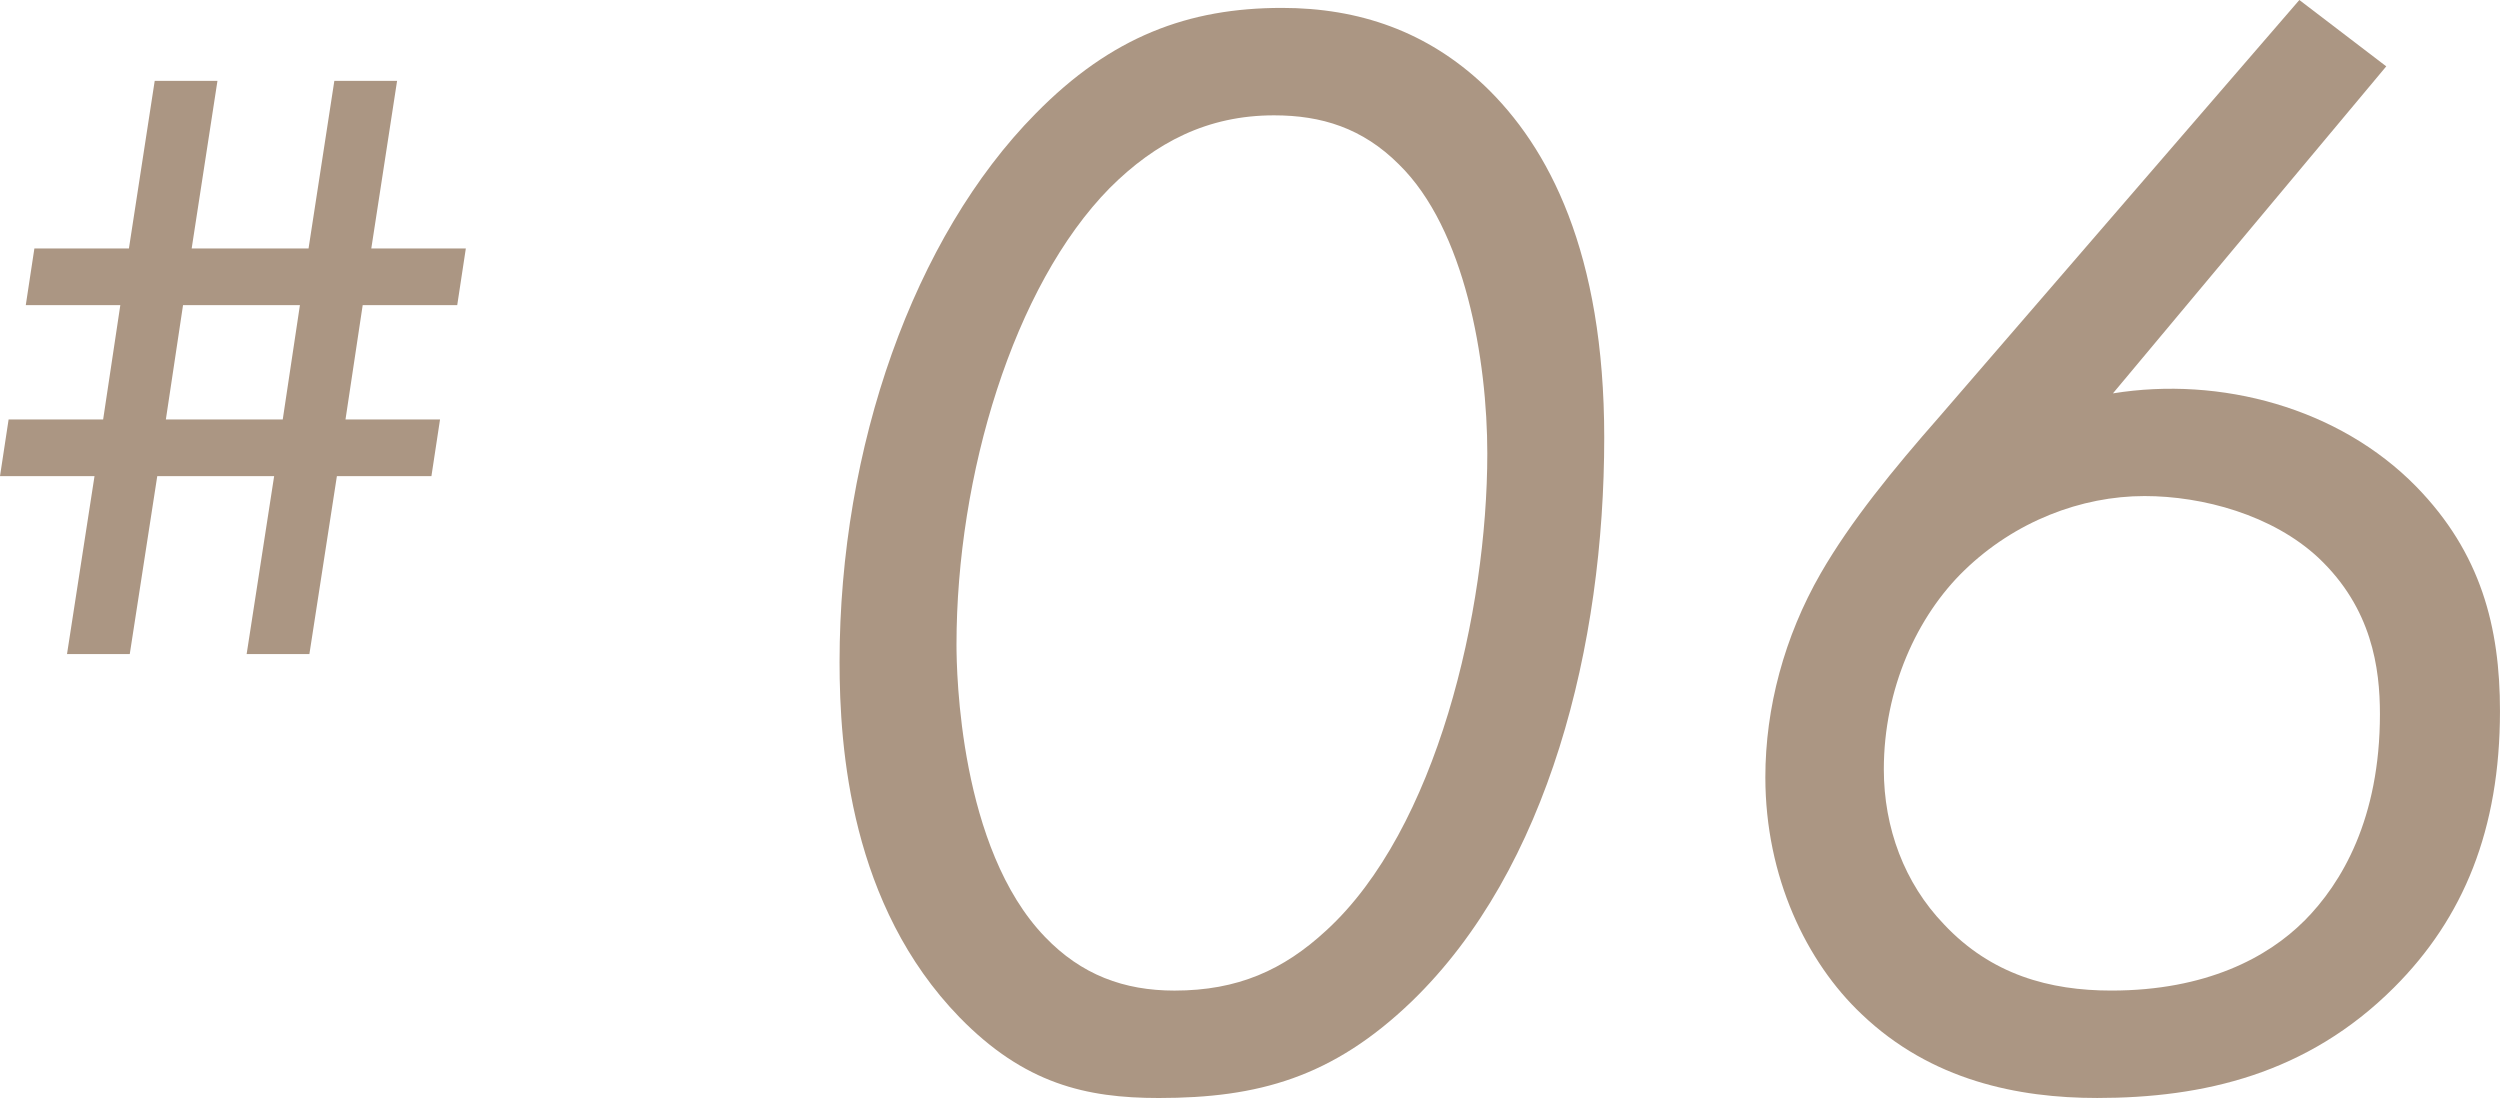
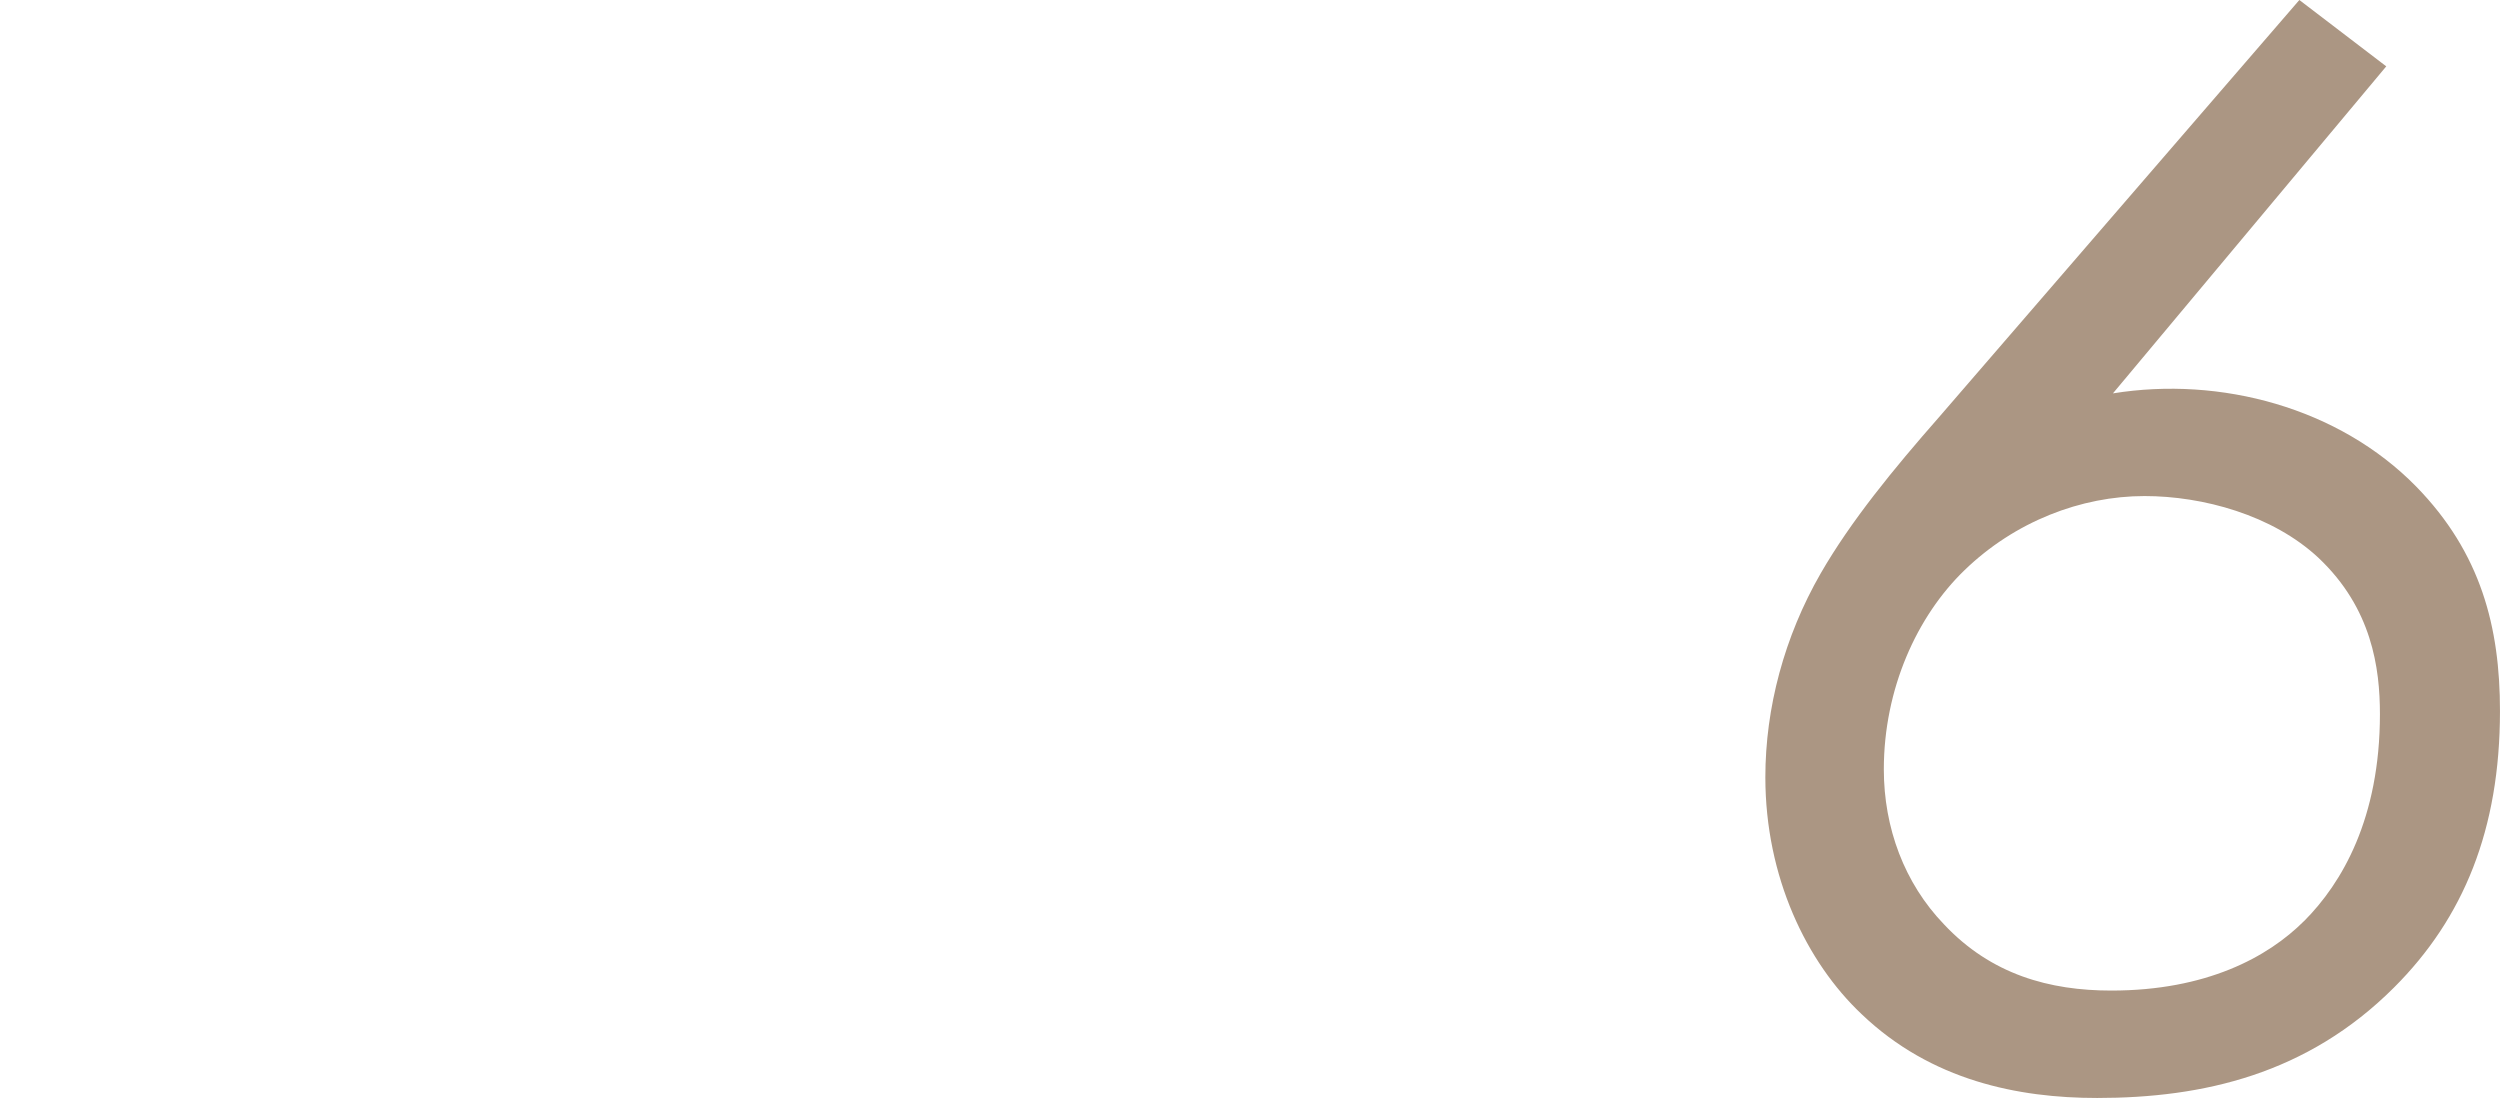
<svg xmlns="http://www.w3.org/2000/svg" id="_レイヤー_2" viewBox="0 0 101.919 44.763">
  <defs>
    <style>.cls-1{fill:#ab9683;stroke-width:0px;}</style>
  </defs>
  <g id="_レイヤー_1-2">
-     <path class="cls-1" d="m39.122,41.478c-4.443-4.572-4.895-10.949-4.895-14.491,0-8.759,3.027-17.325,7.986-22.349,3.092-3.156,6.248-4.316,10.048-4.316,3.156,0,5.926.967,8.244,3.156,2.641,2.512,4.896,6.827,4.896,14.363,0,8.438-2.255,17.583-7.857,22.993-3.221,3.092-6.248,3.929-10.306,3.929-2.963,0-5.475-.58-8.116-3.285Zm6.119-33.813c-3.929,3.993-6.247,11.723-6.247,18.614,0,1.159.128,8.309,3.606,11.915,1.481,1.546,3.221,2.19,5.281,2.19,2.576,0,4.444-.838,6.184-2.448,4.508-4.122,6.569-13.011,6.569-19.451,0-3.8-.901-9.146-3.606-11.786-1.482-1.481-3.156-1.997-5.088-1.997-2.705,0-4.831,1.095-6.699,2.963Z" />
    <path class="cls-1" d="m97.282,2.705l-11.143,13.332c4.379-.708,9.21.58,12.365,3.8,2.641,2.705,3.414,5.732,3.414,9.146,0,4.83-1.481,8.438-4.315,11.271-3.542,3.542-7.793,4.508-12.108,4.508-3.221,0-6.763-.708-9.597-3.413-2.255-2.126-3.929-5.604-3.929-9.661,0-2.834.773-5.732,2.254-8.309,1.225-2.126,2.963-4.251,4.83-6.377L93.739,0l3.543,2.705Zm-3.35,34.845c1.545-1.547,3.092-4.188,3.092-8.438,0-1.868-.322-4.315-2.512-6.377-1.868-1.738-4.702-2.512-7.086-2.512-2.576,0-5.281,1.03-7.342,3.027-1.932,1.867-3.285,4.83-3.285,8.115,0,2.383.838,4.637,2.447,6.312,1.933,2.062,4.316,2.706,6.828,2.706,3.864,0,6.376-1.354,7.857-2.834Z" />
-     <path class="cls-1" d="m10.055,26.665l1.121-7.253h-4.765l-1.121,7.253h-2.558l1.121-7.253H0l.351-2.312h3.854l.7-4.66H1.051l.351-2.312h3.854l1.051-6.831h2.558l-1.051,6.831h4.765l1.051-6.831h2.558l-1.051,6.831h3.854l-.351,2.312h-3.854l-.701,4.66h3.854l-.351,2.312h-3.854l-1.121,7.253h-2.558Zm2.172-14.225h-4.765l-.7,4.66h4.765l.7-4.66Z" />
  </g>
</svg>